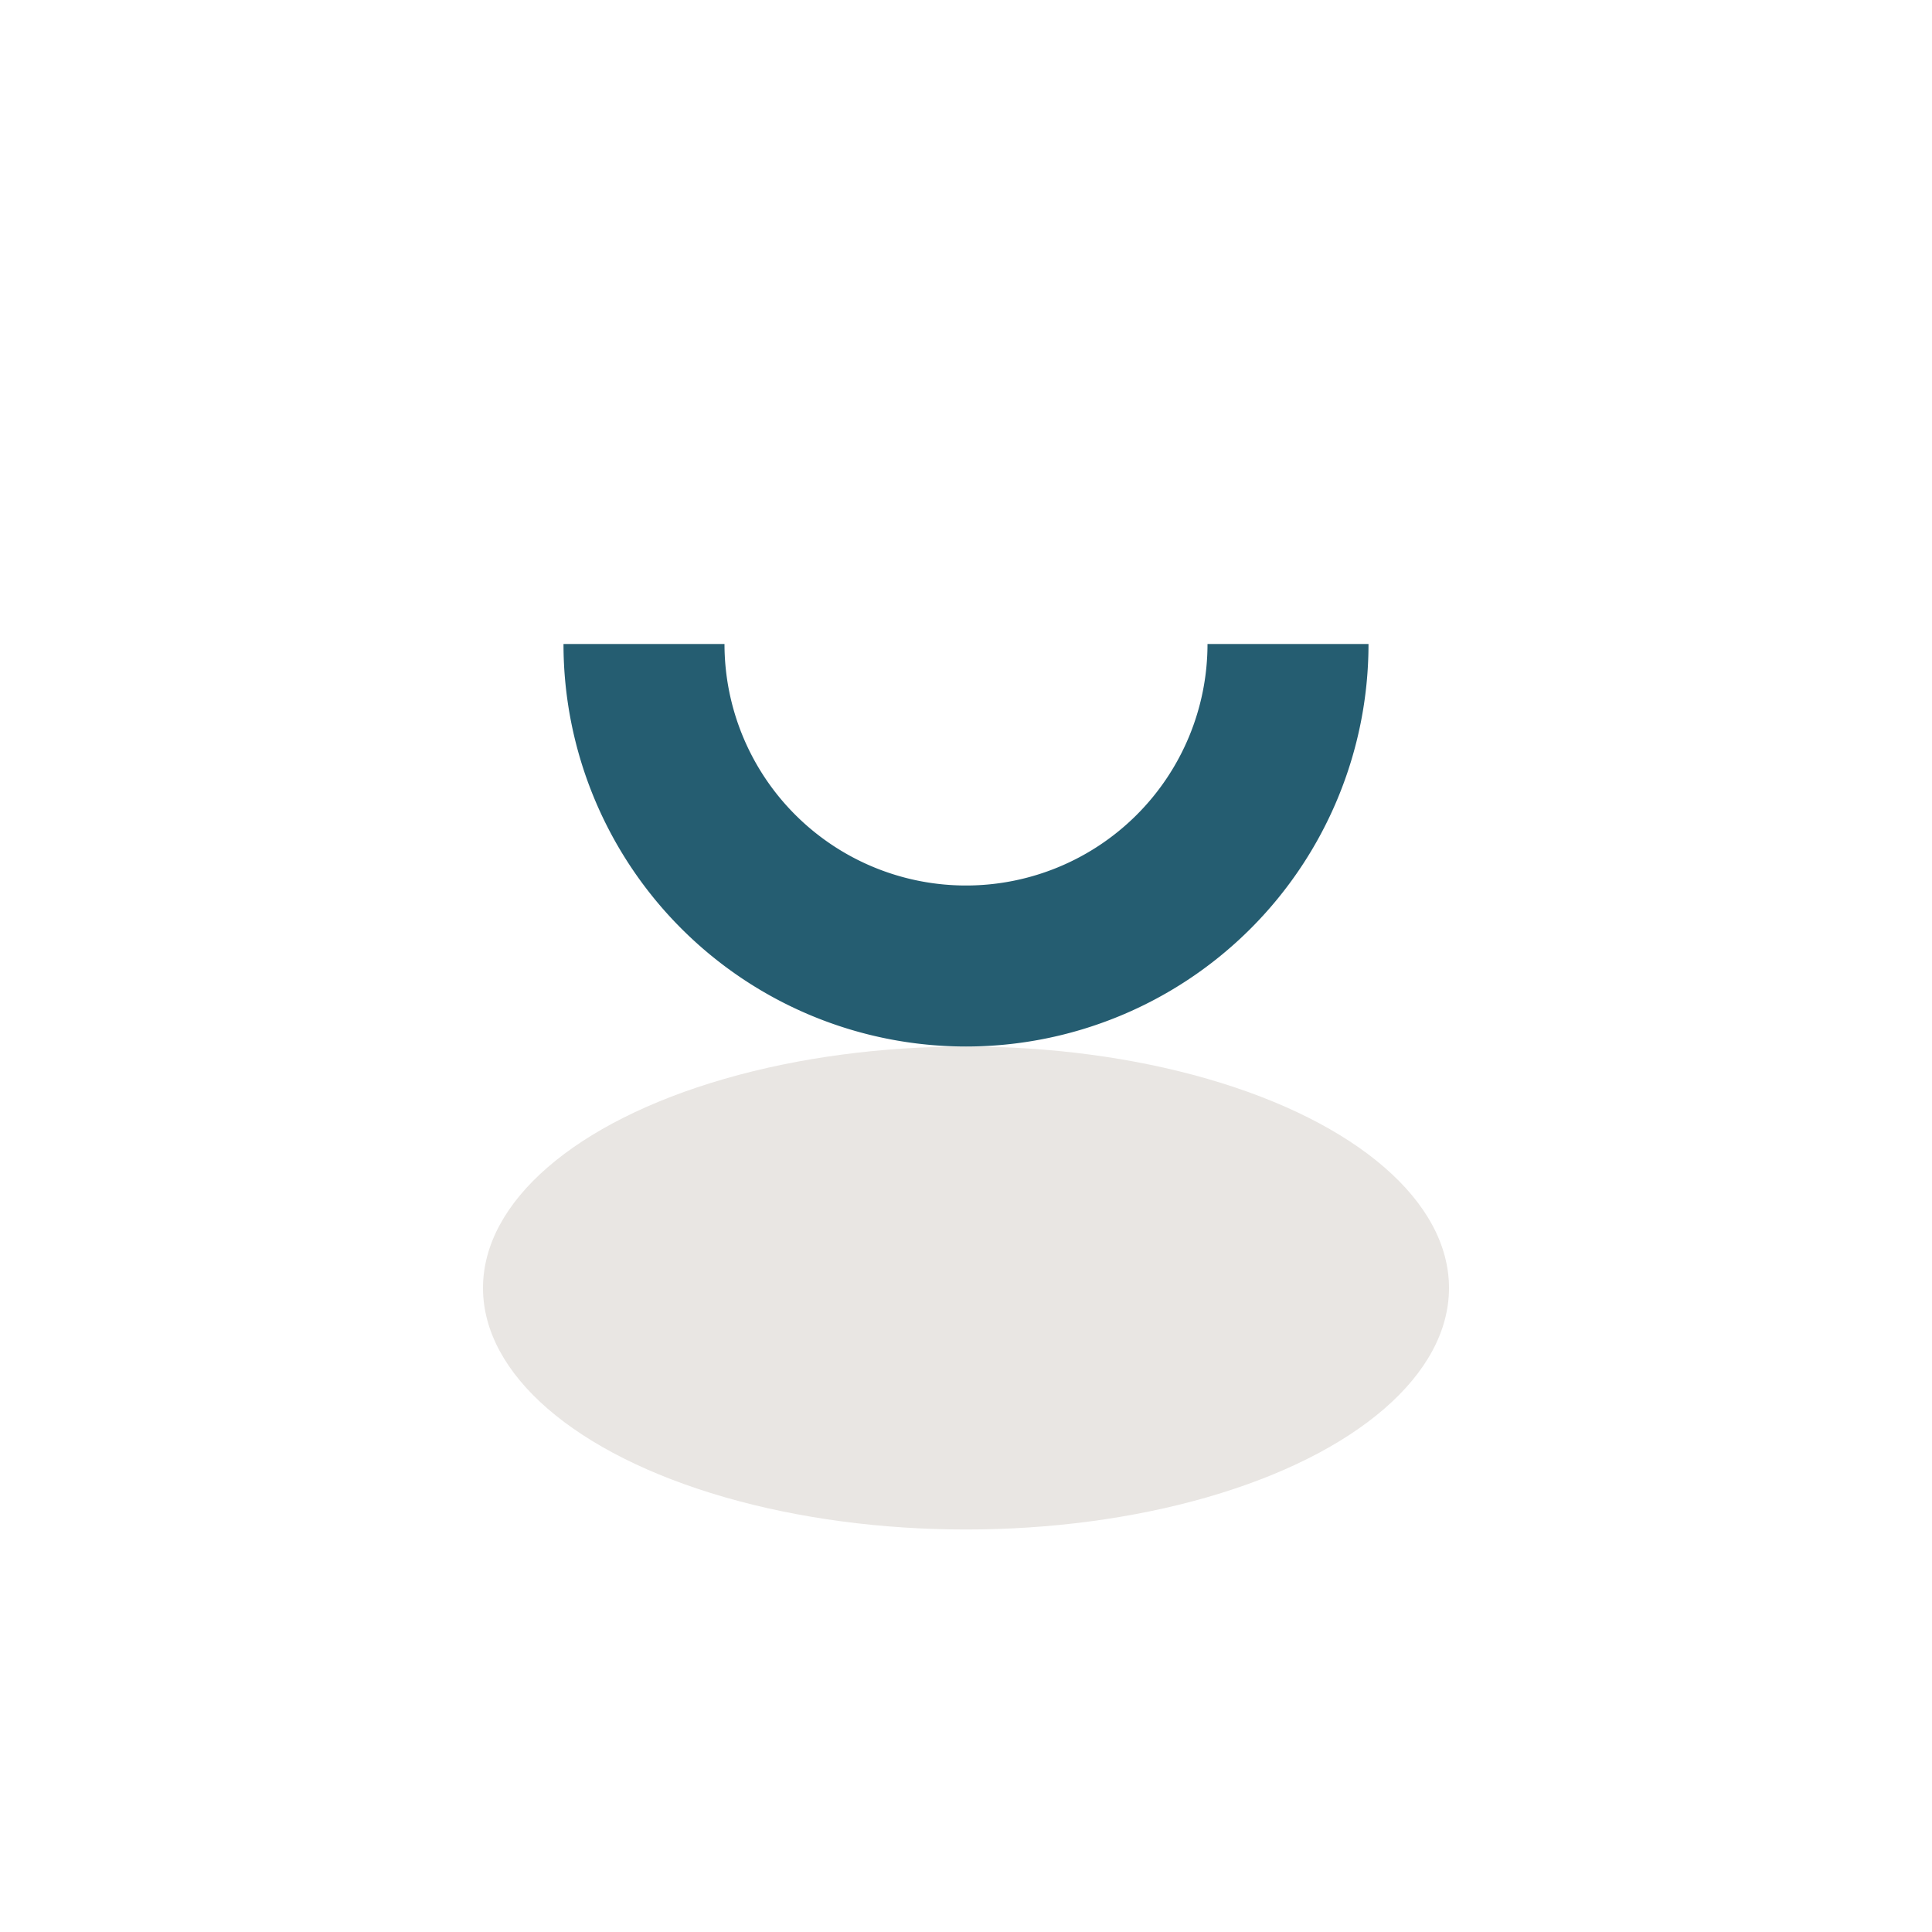
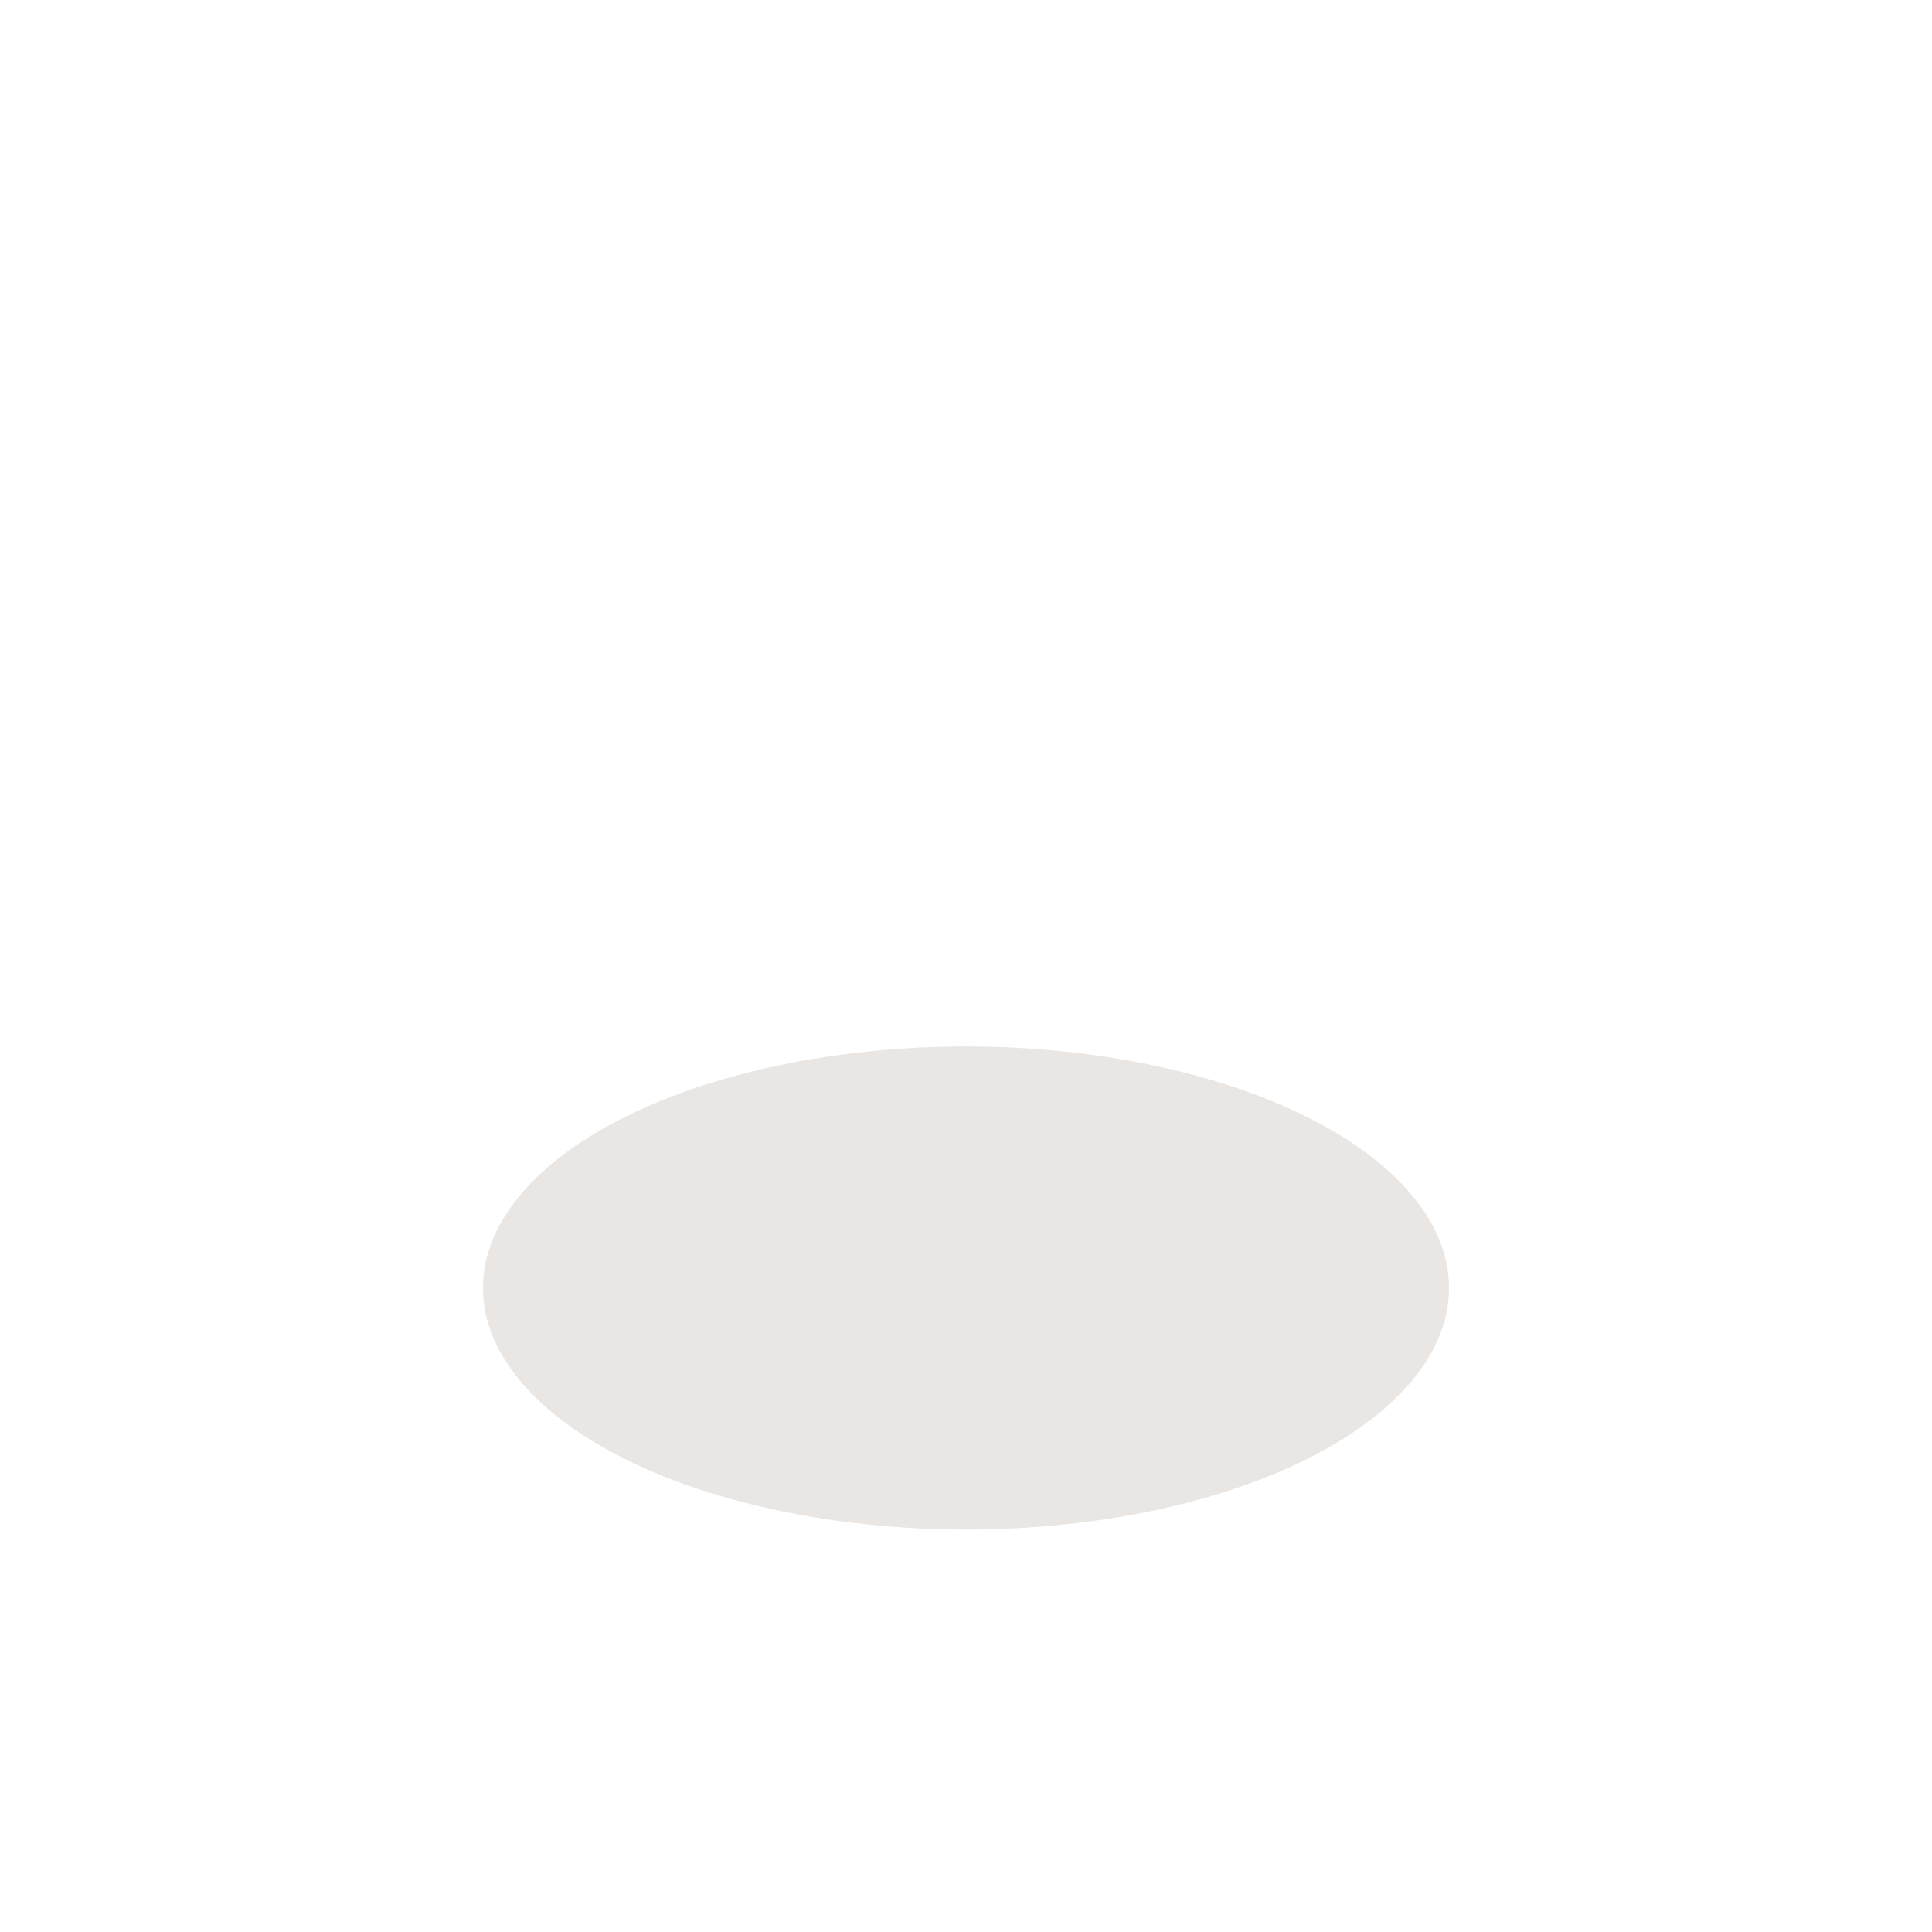
<svg xmlns="http://www.w3.org/2000/svg" width="24" height="24" viewBox="0 0 24 24">
  <ellipse cx="12" cy="16" rx="6" ry="3" fill="#E9E6E3" />
-   <path d="M16 8a4 4 0 11-8 0" fill="none" stroke="#255D71" stroke-width="2" />
</svg>